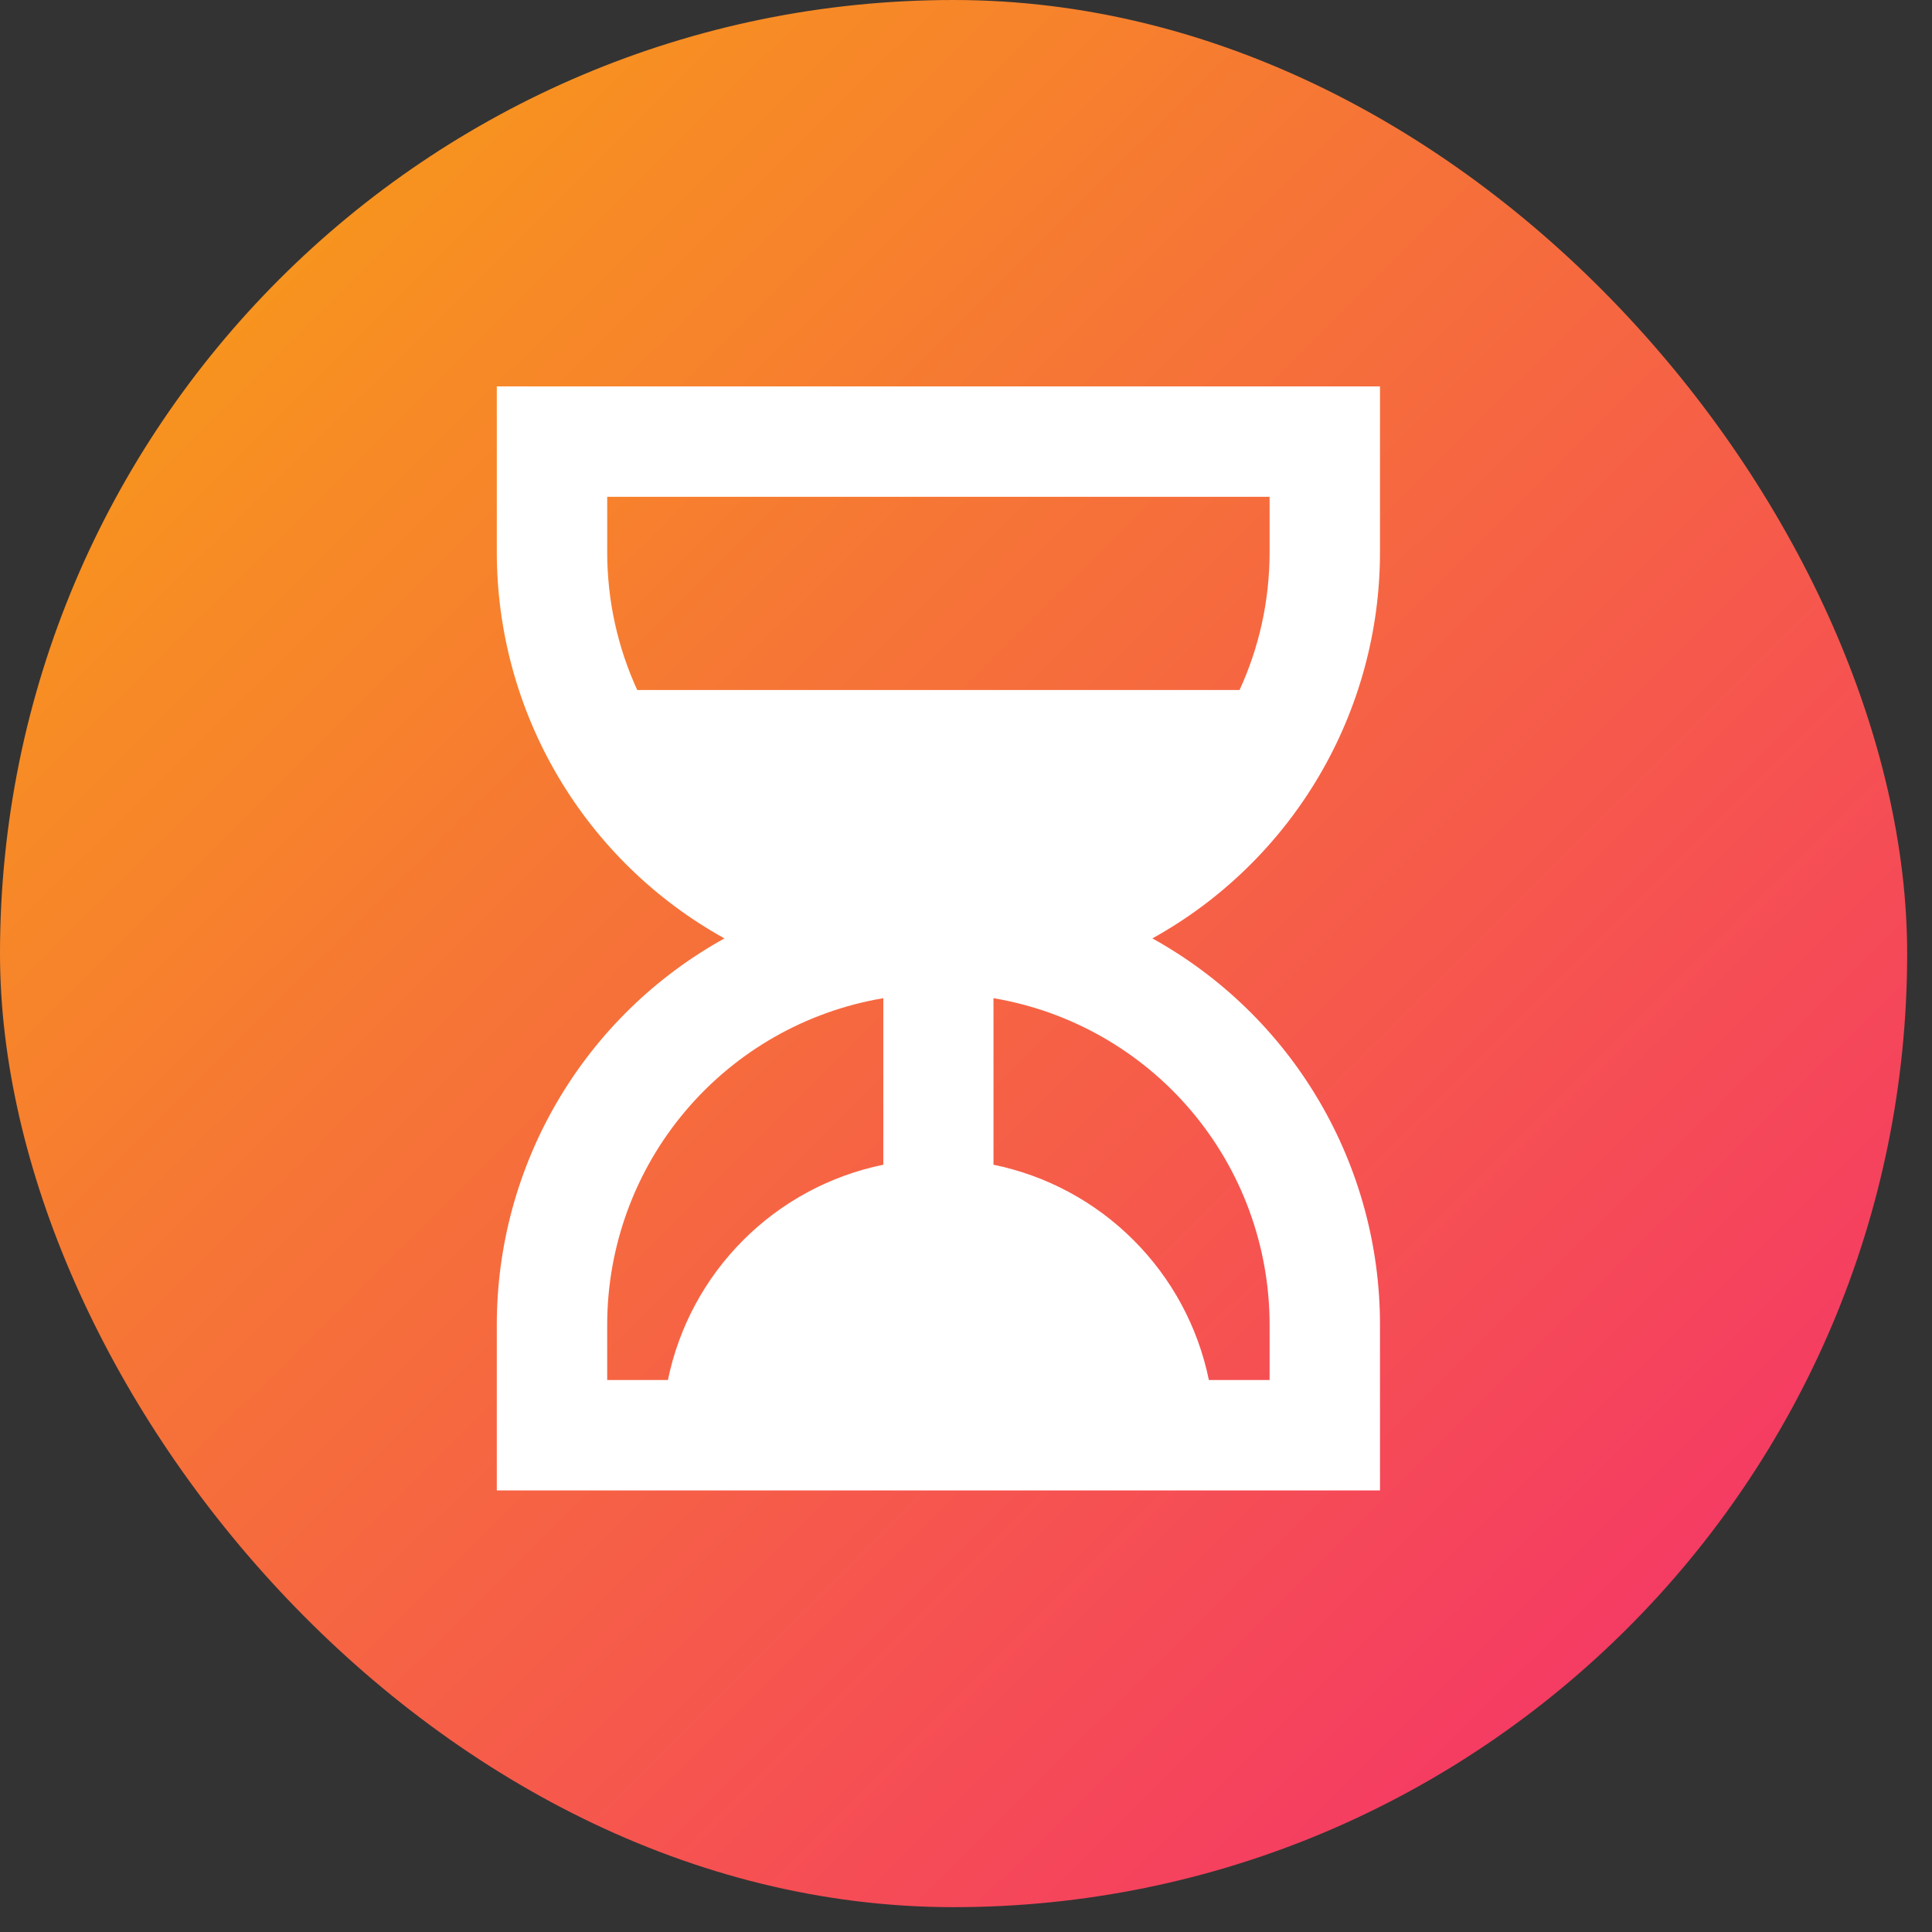
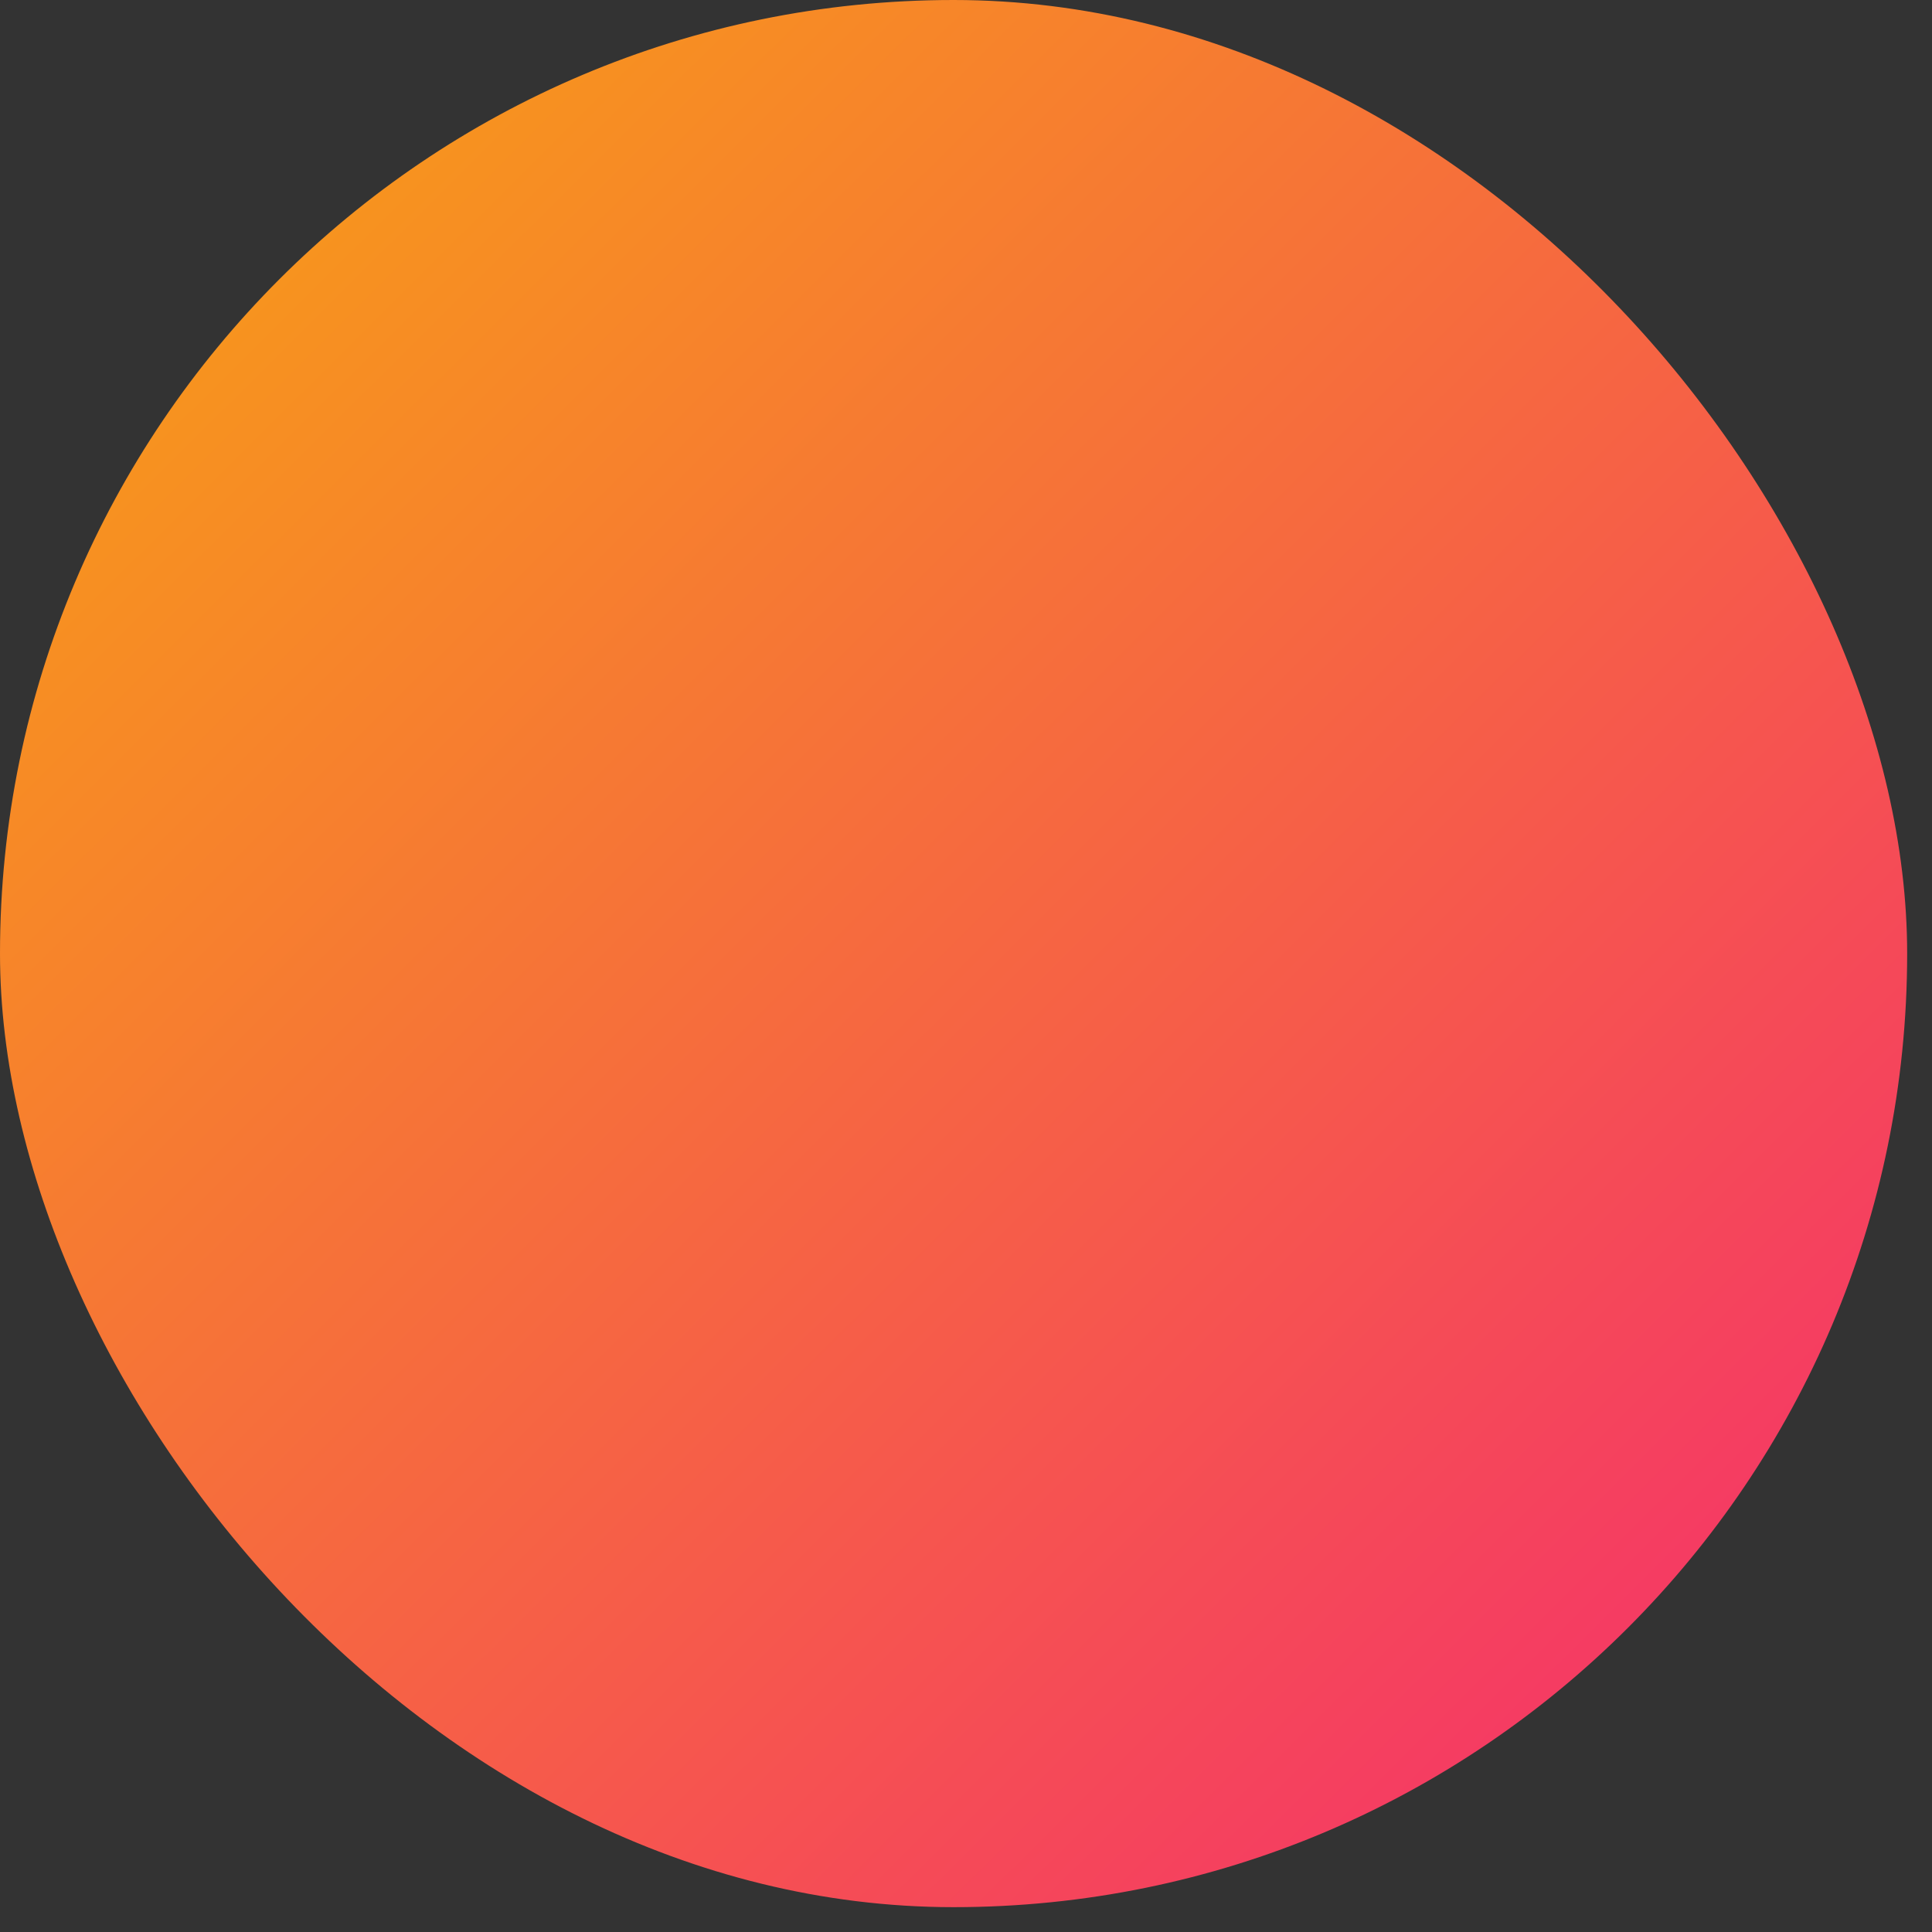
<svg xmlns="http://www.w3.org/2000/svg" width="35" height="35" viewBox="0 0 35 35" fill="none">
  <rect x="0" y="0" width="35" height="35" fill="#333333" stroke="none" />
  <rect width="34.55" height="34.55" rx="17.275" fill="url(#paint0_linear_17251_1828)" />
-   <path d="M9 7H25V10C25 11.429 24.618 12.832 23.893 14.062C23.168 15.293 22.126 16.308 20.876 17C22.126 17.692 23.168 18.706 23.893 19.938C24.618 21.169 25 22.571 25 24V27H9V24C9 22.571 9.382 21.169 10.107 19.938C10.832 18.706 11.874 17.692 13.124 17C11.874 16.308 10.832 15.293 10.107 14.062C9.382 12.832 9 11.429 9 10V7ZM23 10V9H11V10C11 10.892 11.195 11.739 11.544 12.5H22.456C22.806 11.739 23 10.892 23 10ZM16.002 18.083C14.603 18.319 13.334 19.043 12.418 20.126C11.502 21.209 11 22.582 11 24V25H12.1C12.297 24.039 12.772 23.158 13.466 22.465C14.159 21.771 15.041 21.297 16.002 21.1V18.083ZM17.998 21.1C18.959 21.297 19.84 21.771 20.534 22.465C21.228 23.158 21.703 24.039 21.9 25H23V24C23 22.582 22.498 21.209 21.582 20.126C20.666 19.043 19.397 18.319 17.998 18.083V21.1Z" fill="white" />
  <defs>
    <linearGradient id="paint0_linear_17251_1828" x1="3.825" y1="5.676" x2="29.738" y2="31.712" gradientUnits="userSpaceOnUse">
      <stop stop-color="#F7941E" />
      <stop offset="1" stop-color="#F53766" />
    </linearGradient>
  </defs>
</svg>